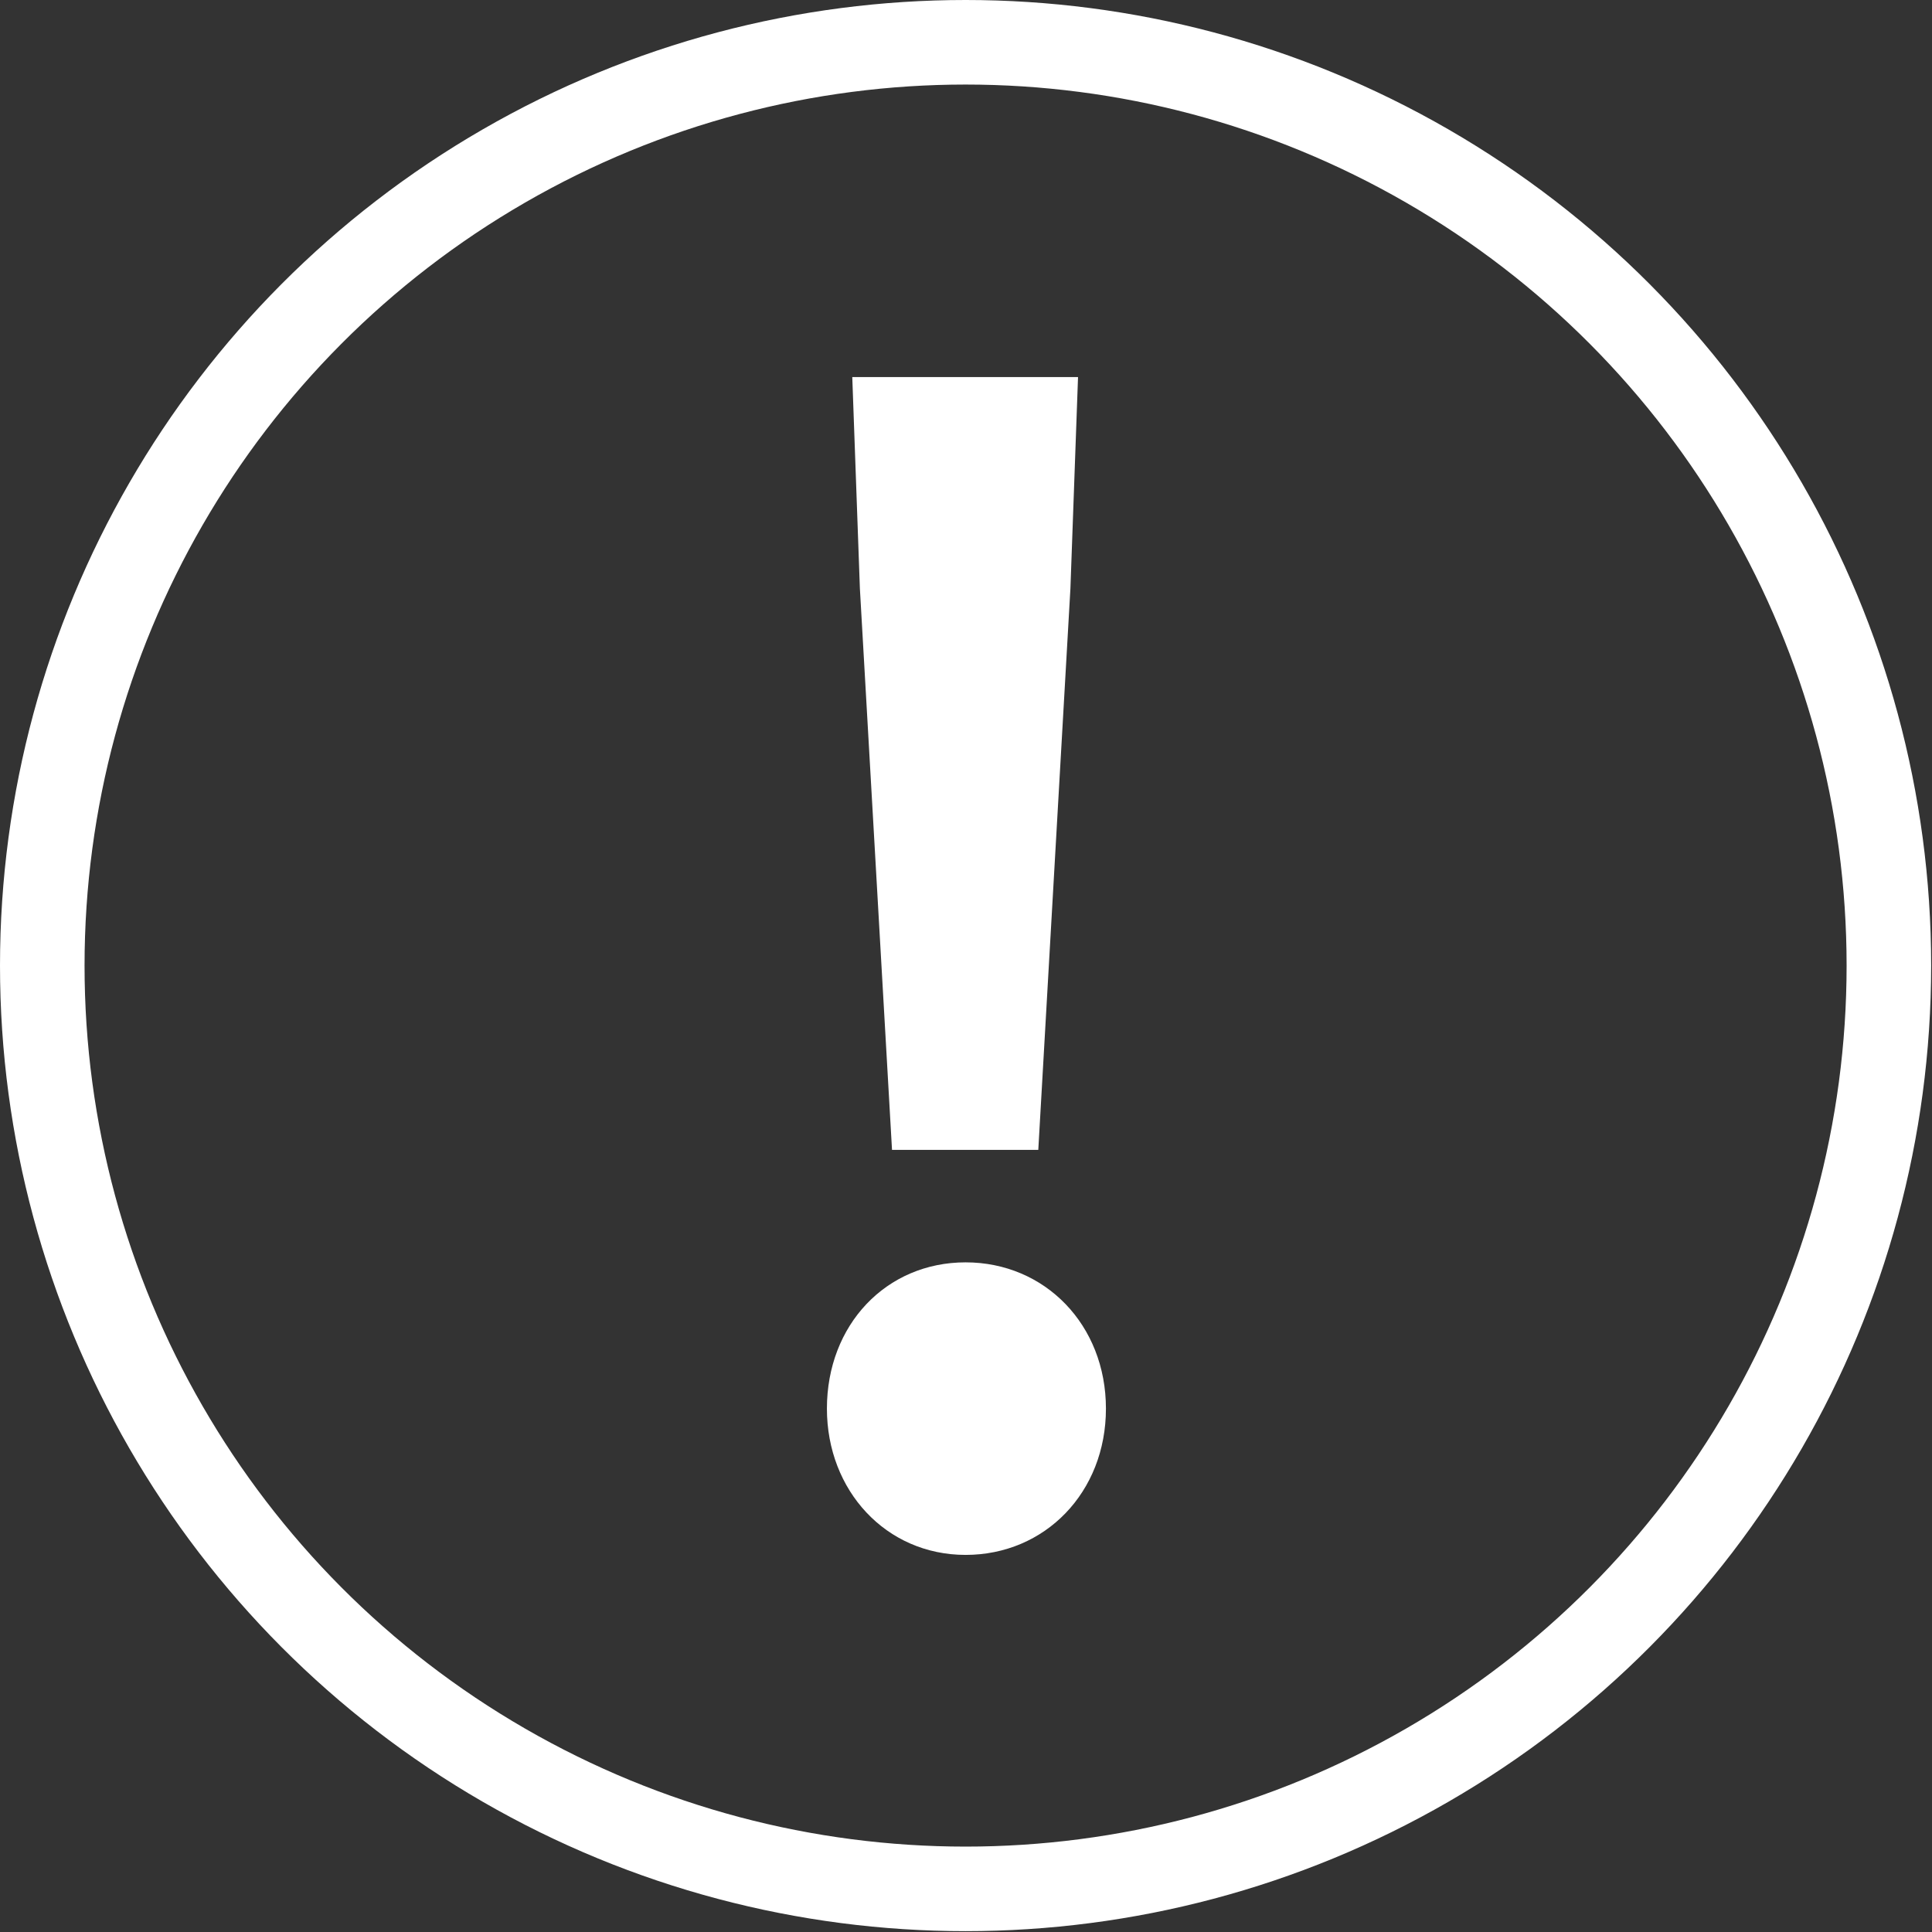
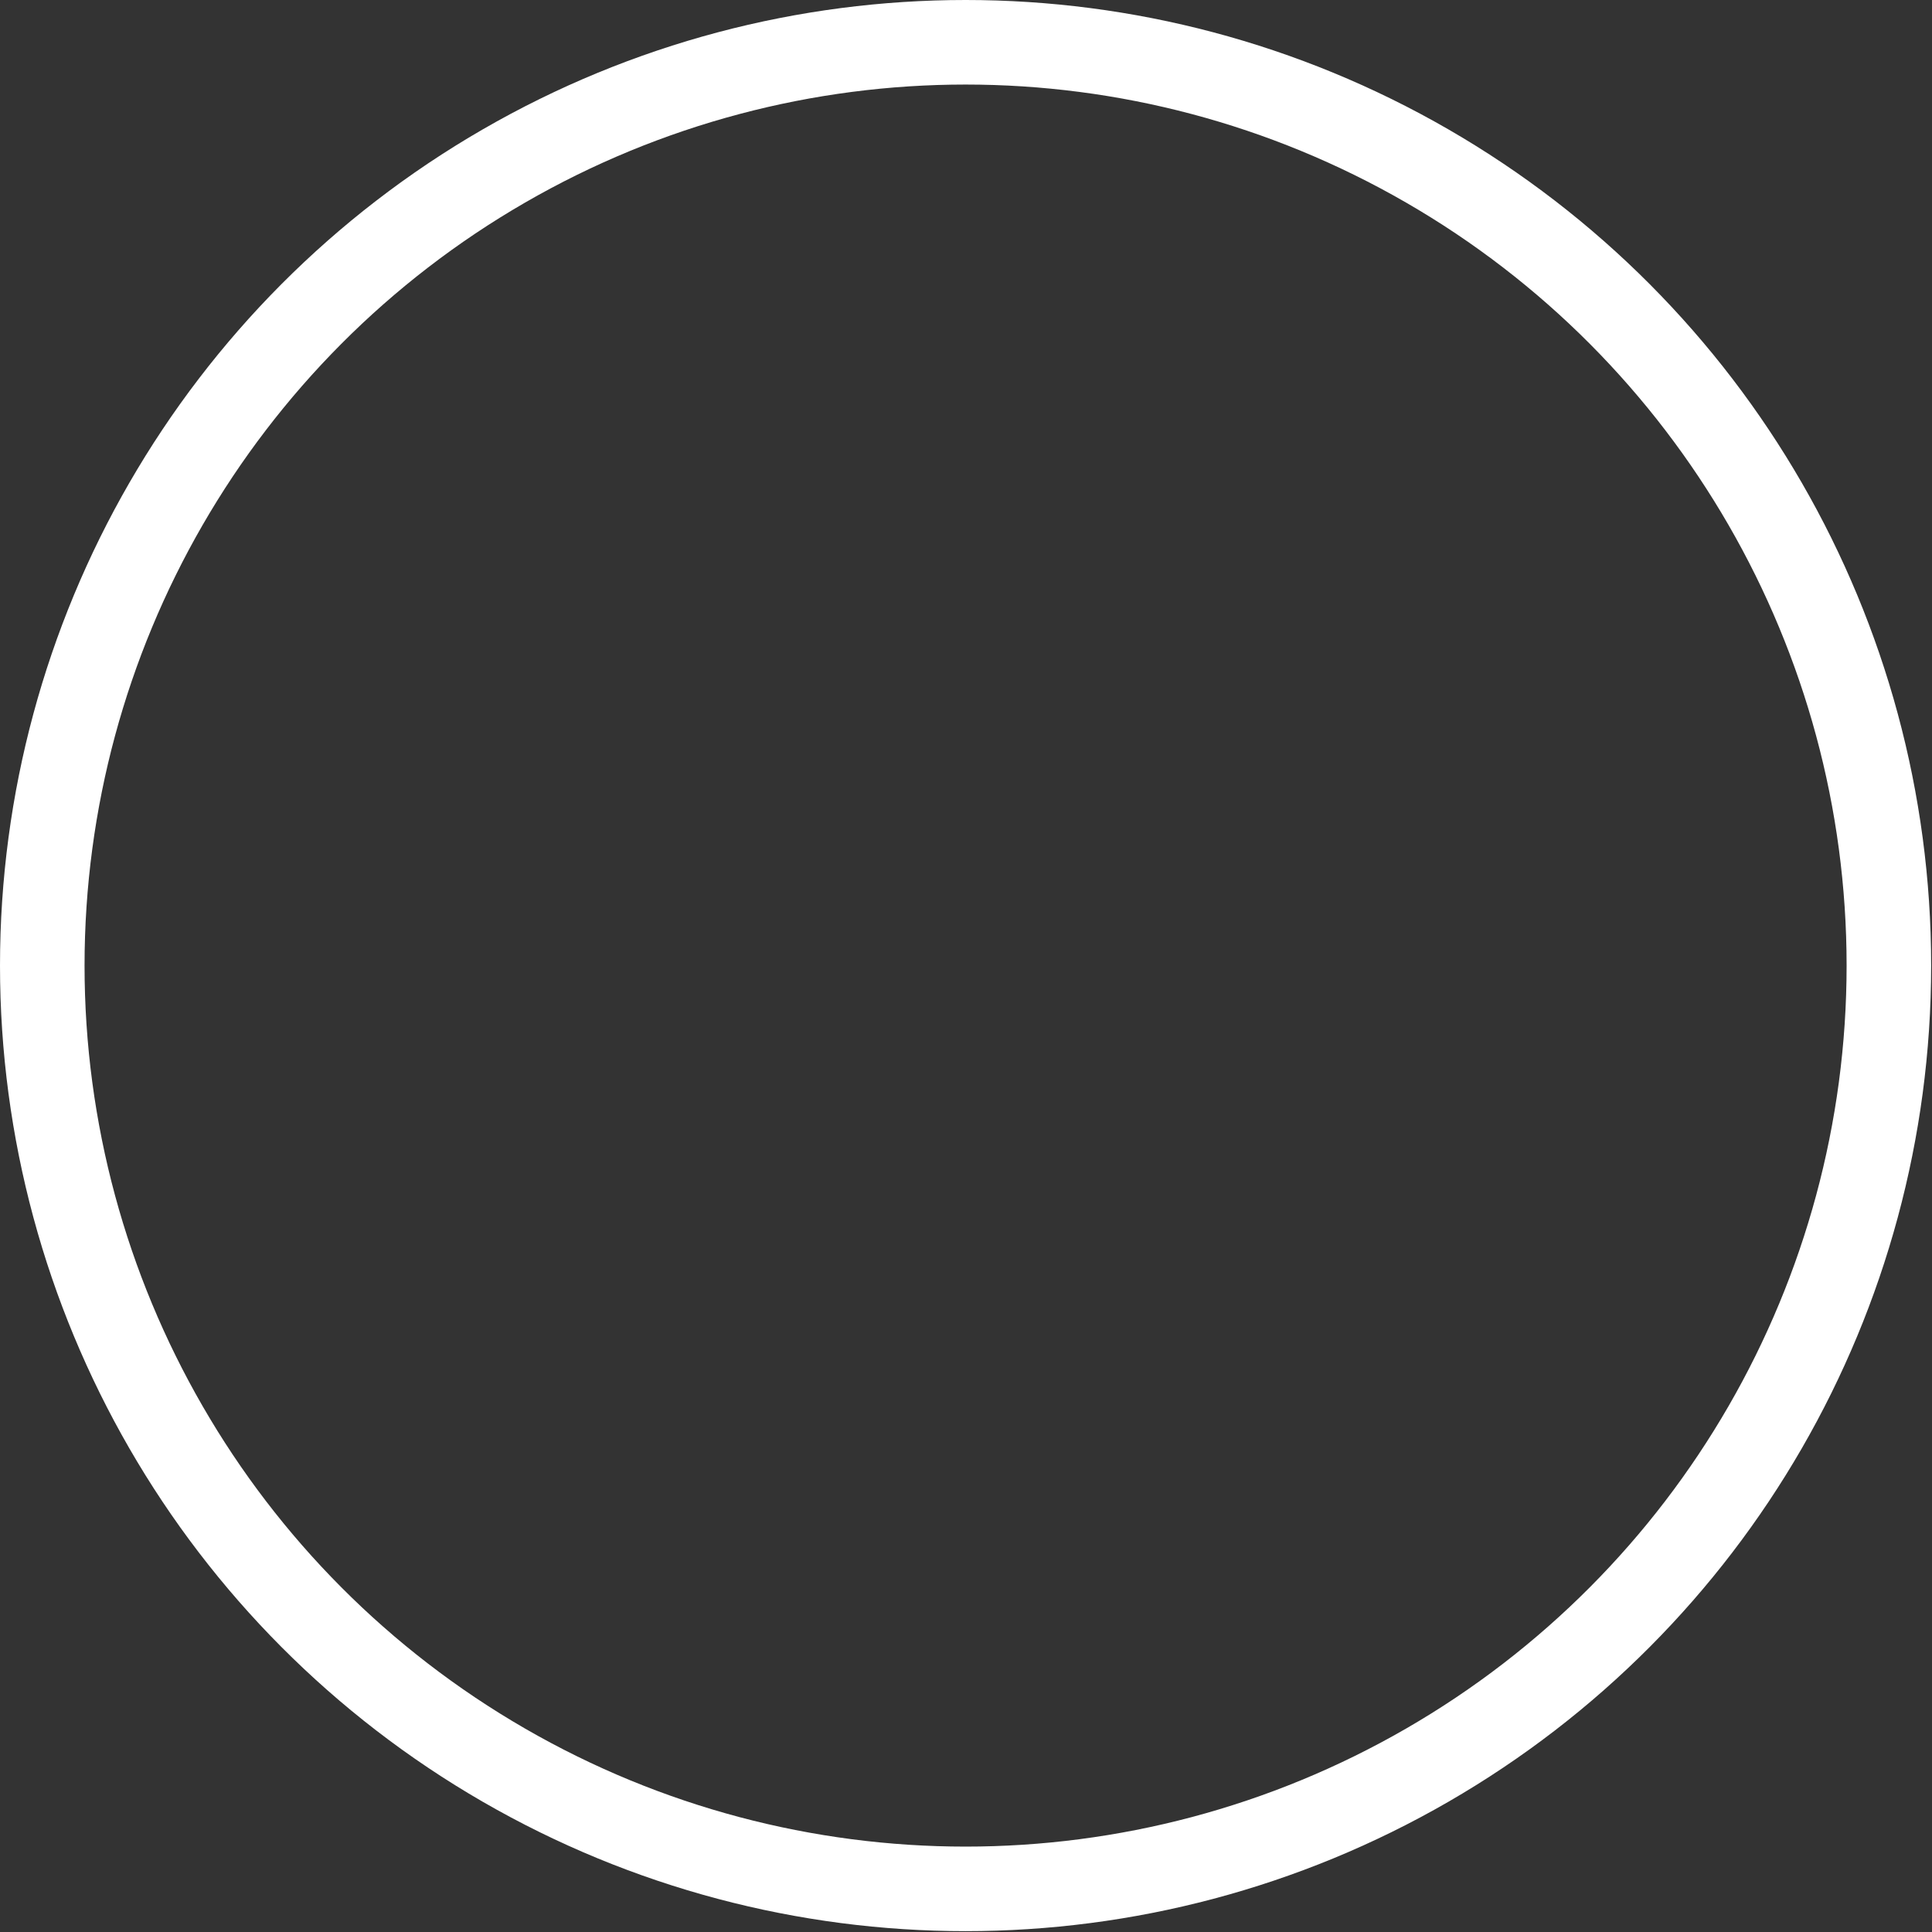
<svg xmlns="http://www.w3.org/2000/svg" id="_レイヤー_2" width="22.85" height="22.85" viewBox="0 0 22.85 22.85">
  <rect x="0" y="0" width="22.85" height="22.85" fill="#333333" stroke="none" />
  <defs>
    <style>.cls-1{fill:none;stroke:#fff;stroke-miterlimit:10;}.cls-2{fill:#fff;stroke-width:0px;}</style>
  </defs>
  <g id="_レイヤー_1-2">
    <circle class="cls-1" cx="11.42" cy="11.42" r="10.92" />
-     <path class="cls-2" d="M9.78,16.66c0-.99.7-1.73,1.64-1.73s1.66.74,1.66,1.73-.72,1.73-1.66,1.73-1.64-.76-1.64-1.73ZM10.17,6.96l-.09-2.5h2.67l-.09,2.5-.38,6.64h-1.73l-.38-6.64Z" />
  </g>
</svg>